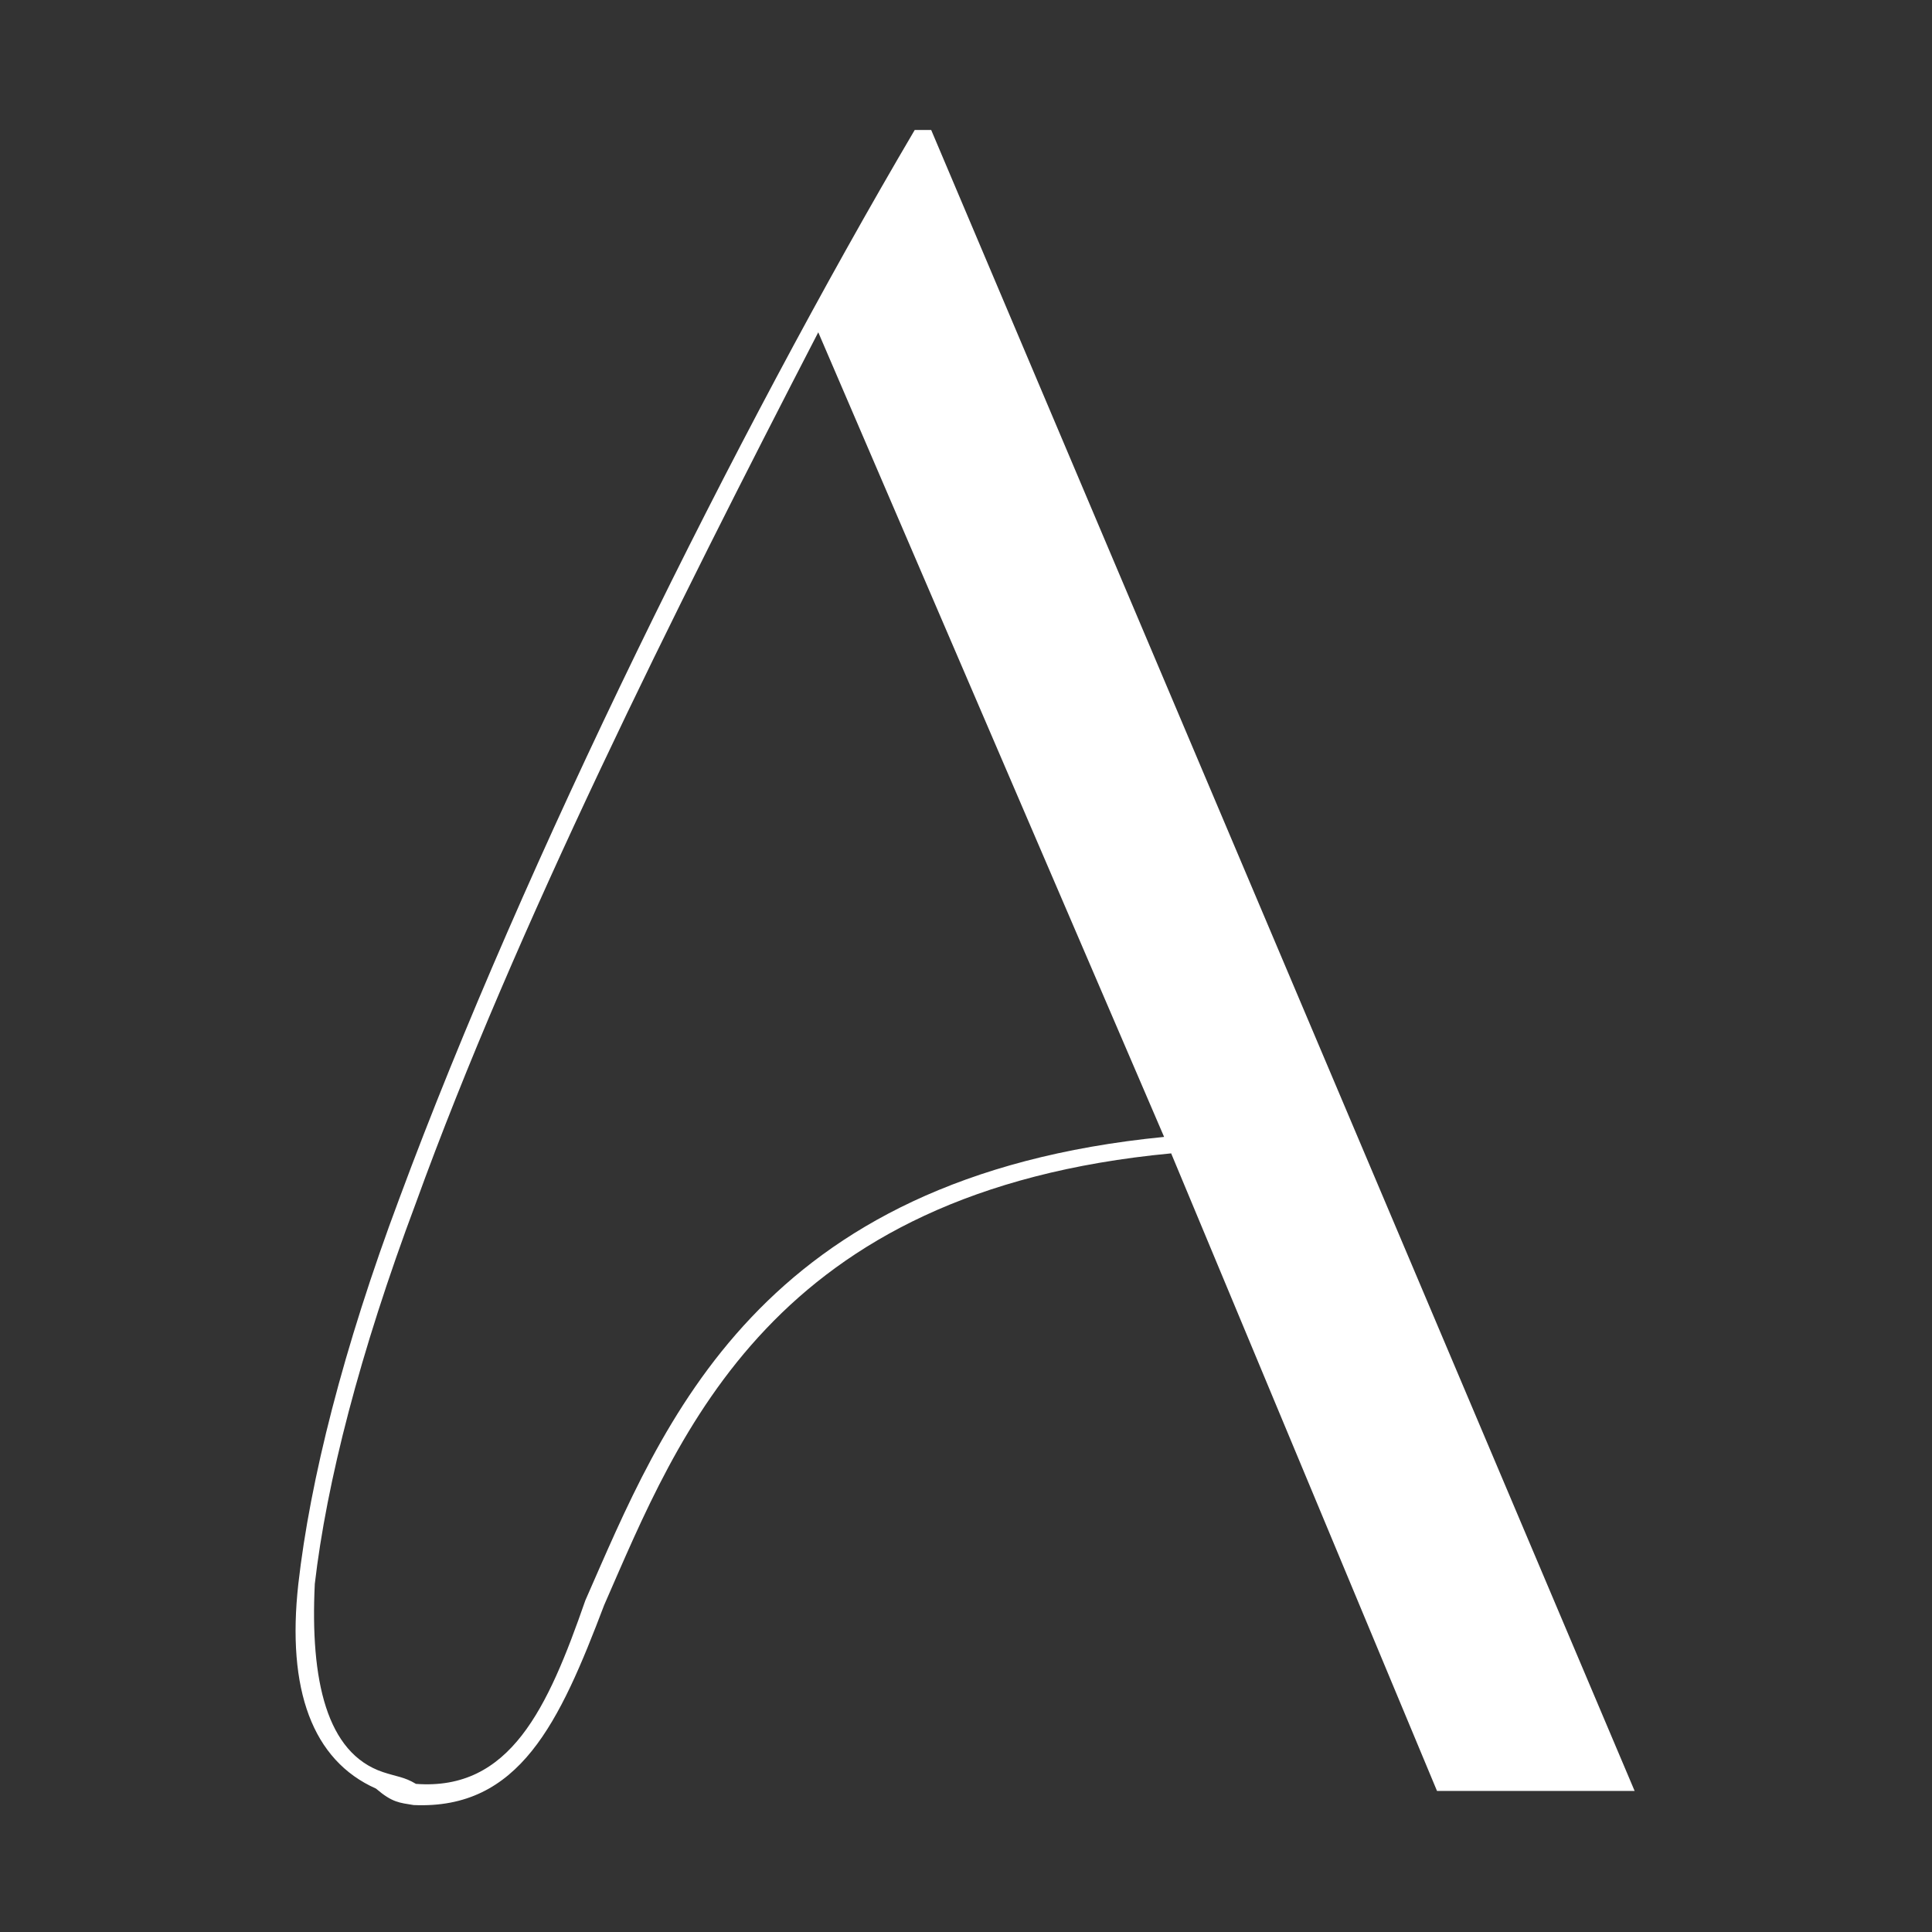
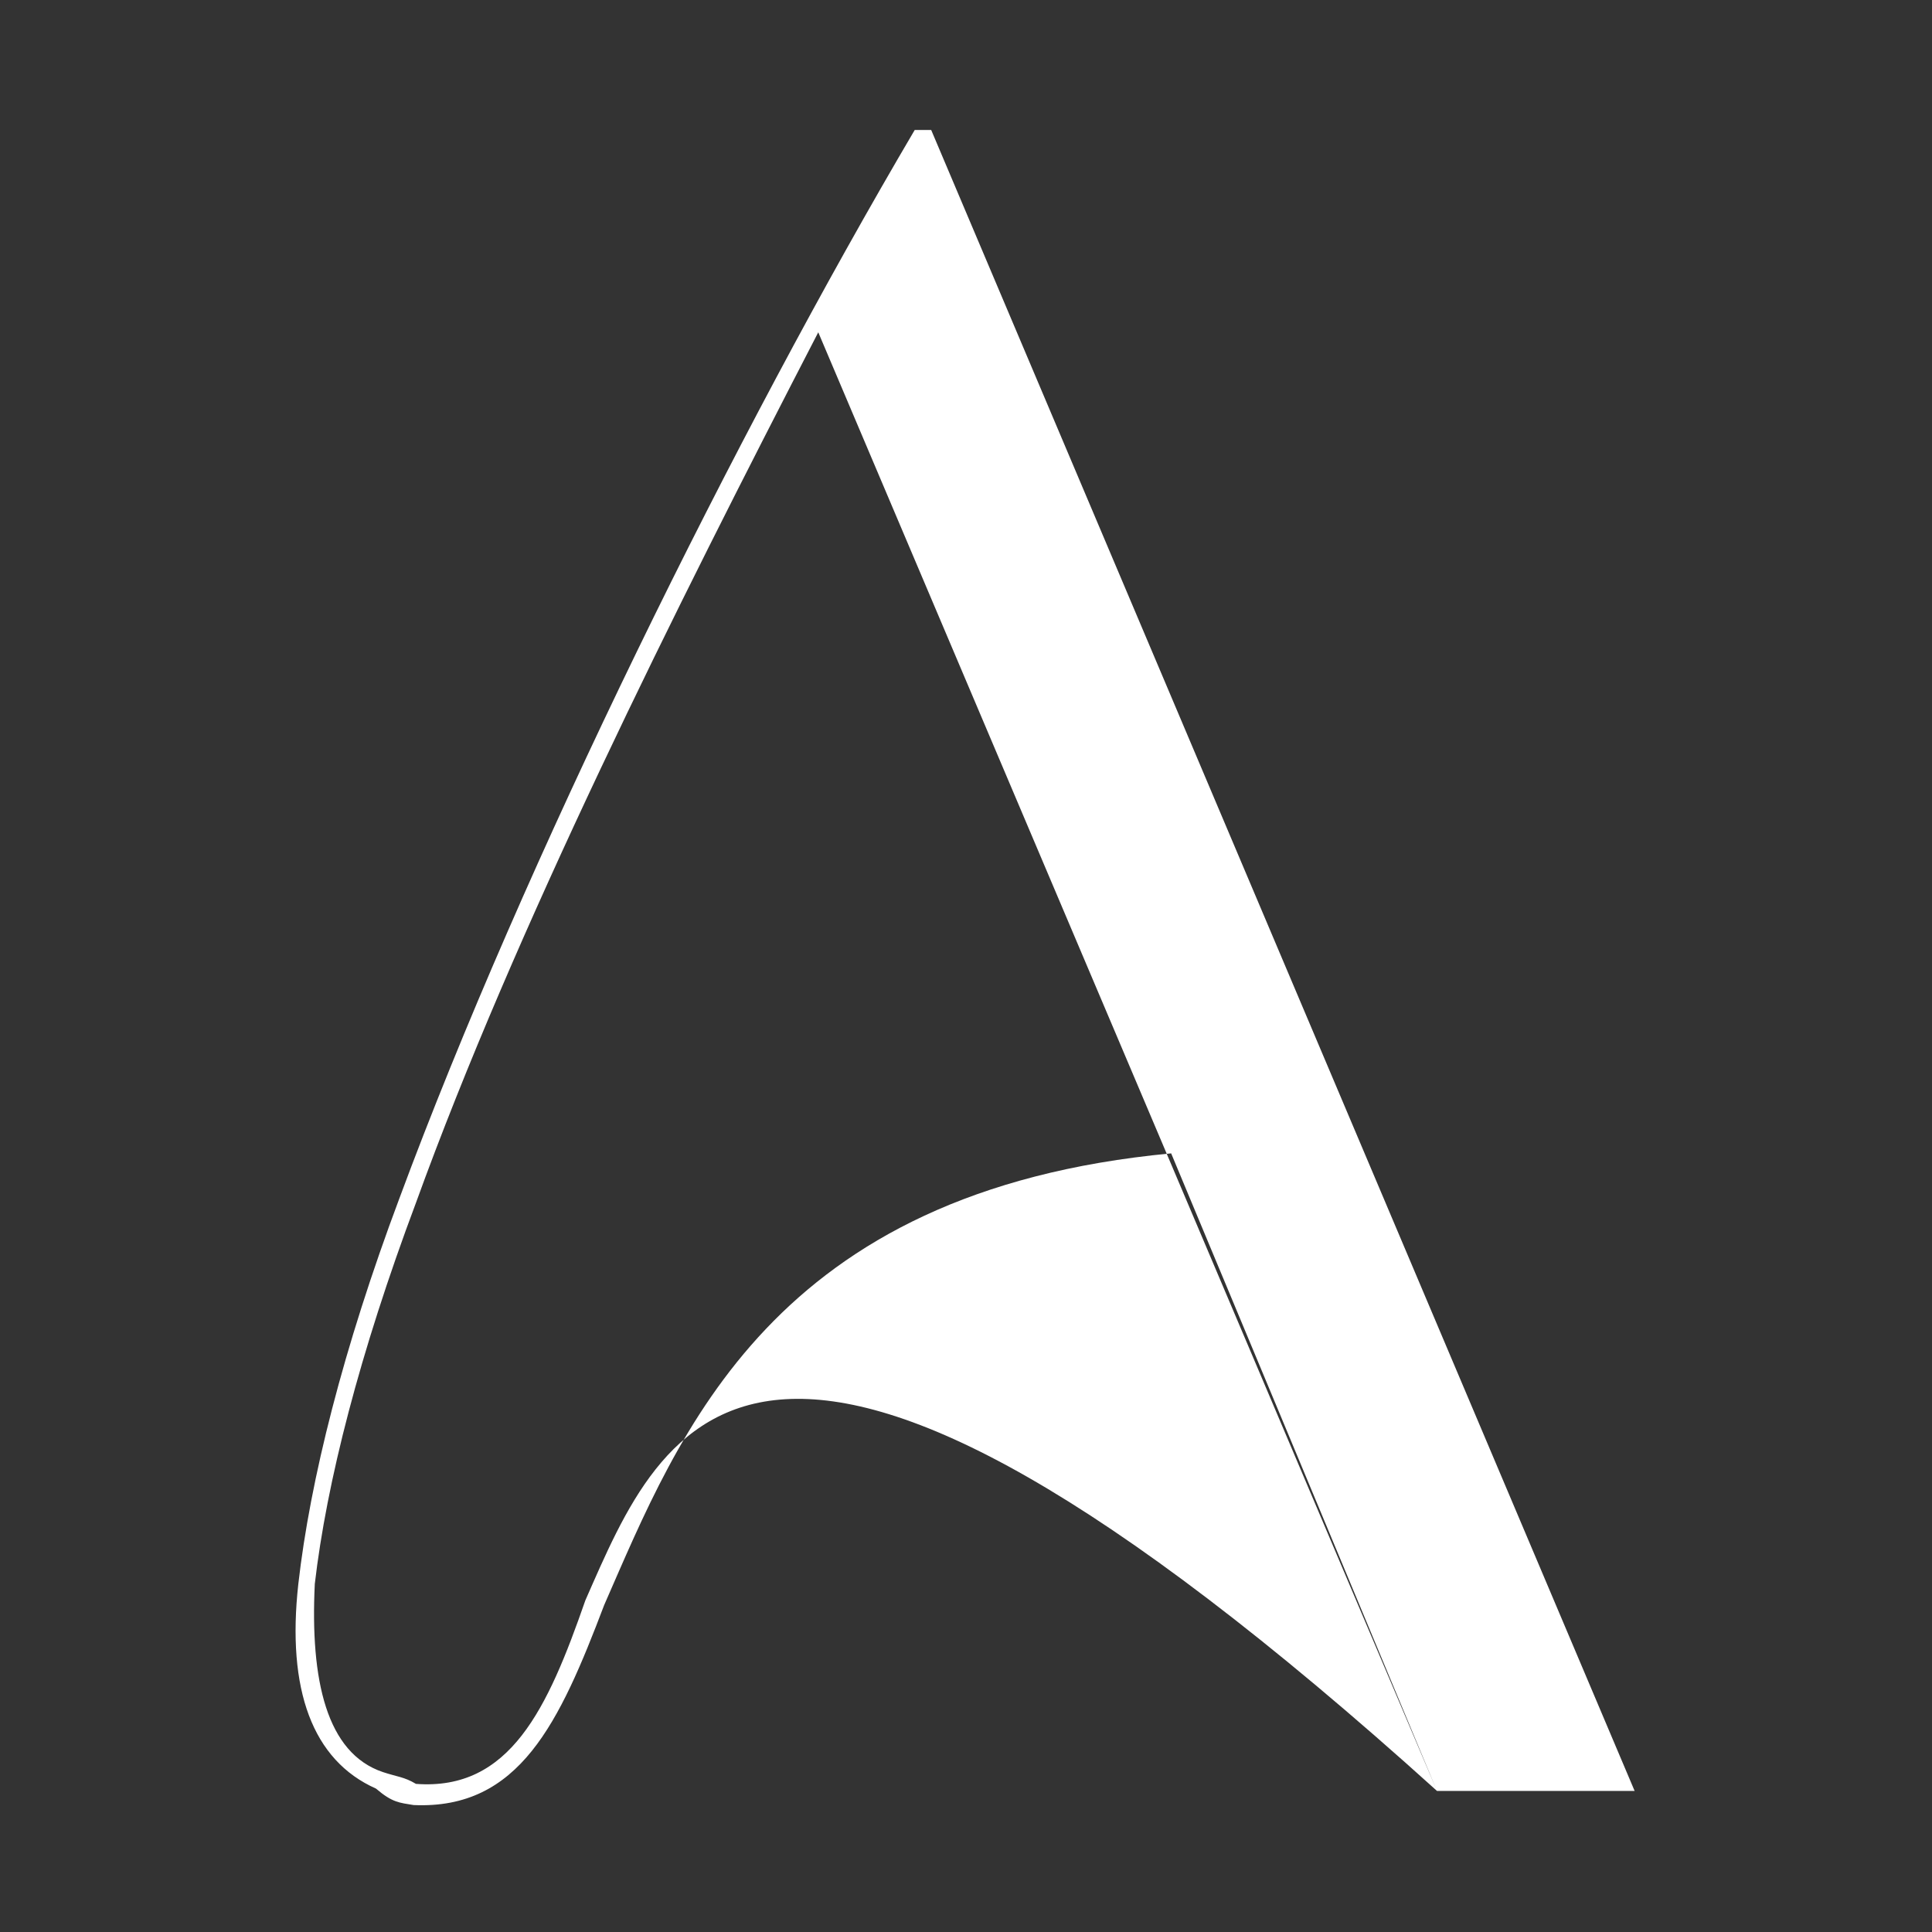
<svg xmlns="http://www.w3.org/2000/svg" width="1204" height="1204" viewBox="0 0 1204 1204">
  <rect x="0" y="0" width="1204" height="1204" fill="#333333" stroke="none" />
-   <path id="A" fill="#ffffff" fill-rule="evenodd" stroke="none" d="M 895.525 1116.09 L 1018.68 1116.09 L 580.306 81 L 570.043 81 C 458.617 270.131 326.665 536.967 248.96 746.624 C 213.773 840.457 193.247 922.56 185.916 987.07 C 178.586 1053.046 194.713 1097.03 234.299 1114.624 C 244.562 1123.42 248.96 1123.42 257.757 1124.887 C 323.733 1127.819 348.657 1073.572 376.514 1000.265 C 423.43 893.238 480.609 742.226 729.852 718.768 Z M 725.453 708.505 C 471.812 733.429 413.167 887.373 364.785 997.333 C 341.327 1064.775 317.868 1116.09 259.223 1111.692 C 251.892 1107.293 247.494 1107.293 238.697 1104.361 C 203.51 1092.632 193.247 1047.182 196.179 987.07 C 203.51 924.026 224.036 843.389 259.223 749.557 C 320.8 579.485 420.498 380.091 509.932 207.087 Z" />
+   <path id="A" fill="#ffffff" fill-rule="evenodd" stroke="none" d="M 895.525 1116.09 L 1018.68 1116.09 L 580.306 81 L 570.043 81 C 458.617 270.131 326.665 536.967 248.96 746.624 C 213.773 840.457 193.247 922.56 185.916 987.07 C 178.586 1053.046 194.713 1097.03 234.299 1114.624 C 244.562 1123.42 248.96 1123.42 257.757 1124.887 C 323.733 1127.819 348.657 1073.572 376.514 1000.265 C 423.43 893.238 480.609 742.226 729.852 718.768 Z C 471.812 733.429 413.167 887.373 364.785 997.333 C 341.327 1064.775 317.868 1116.09 259.223 1111.692 C 251.892 1107.293 247.494 1107.293 238.697 1104.361 C 203.51 1092.632 193.247 1047.182 196.179 987.07 C 203.51 924.026 224.036 843.389 259.223 749.557 C 320.8 579.485 420.498 380.091 509.932 207.087 Z" />
</svg>